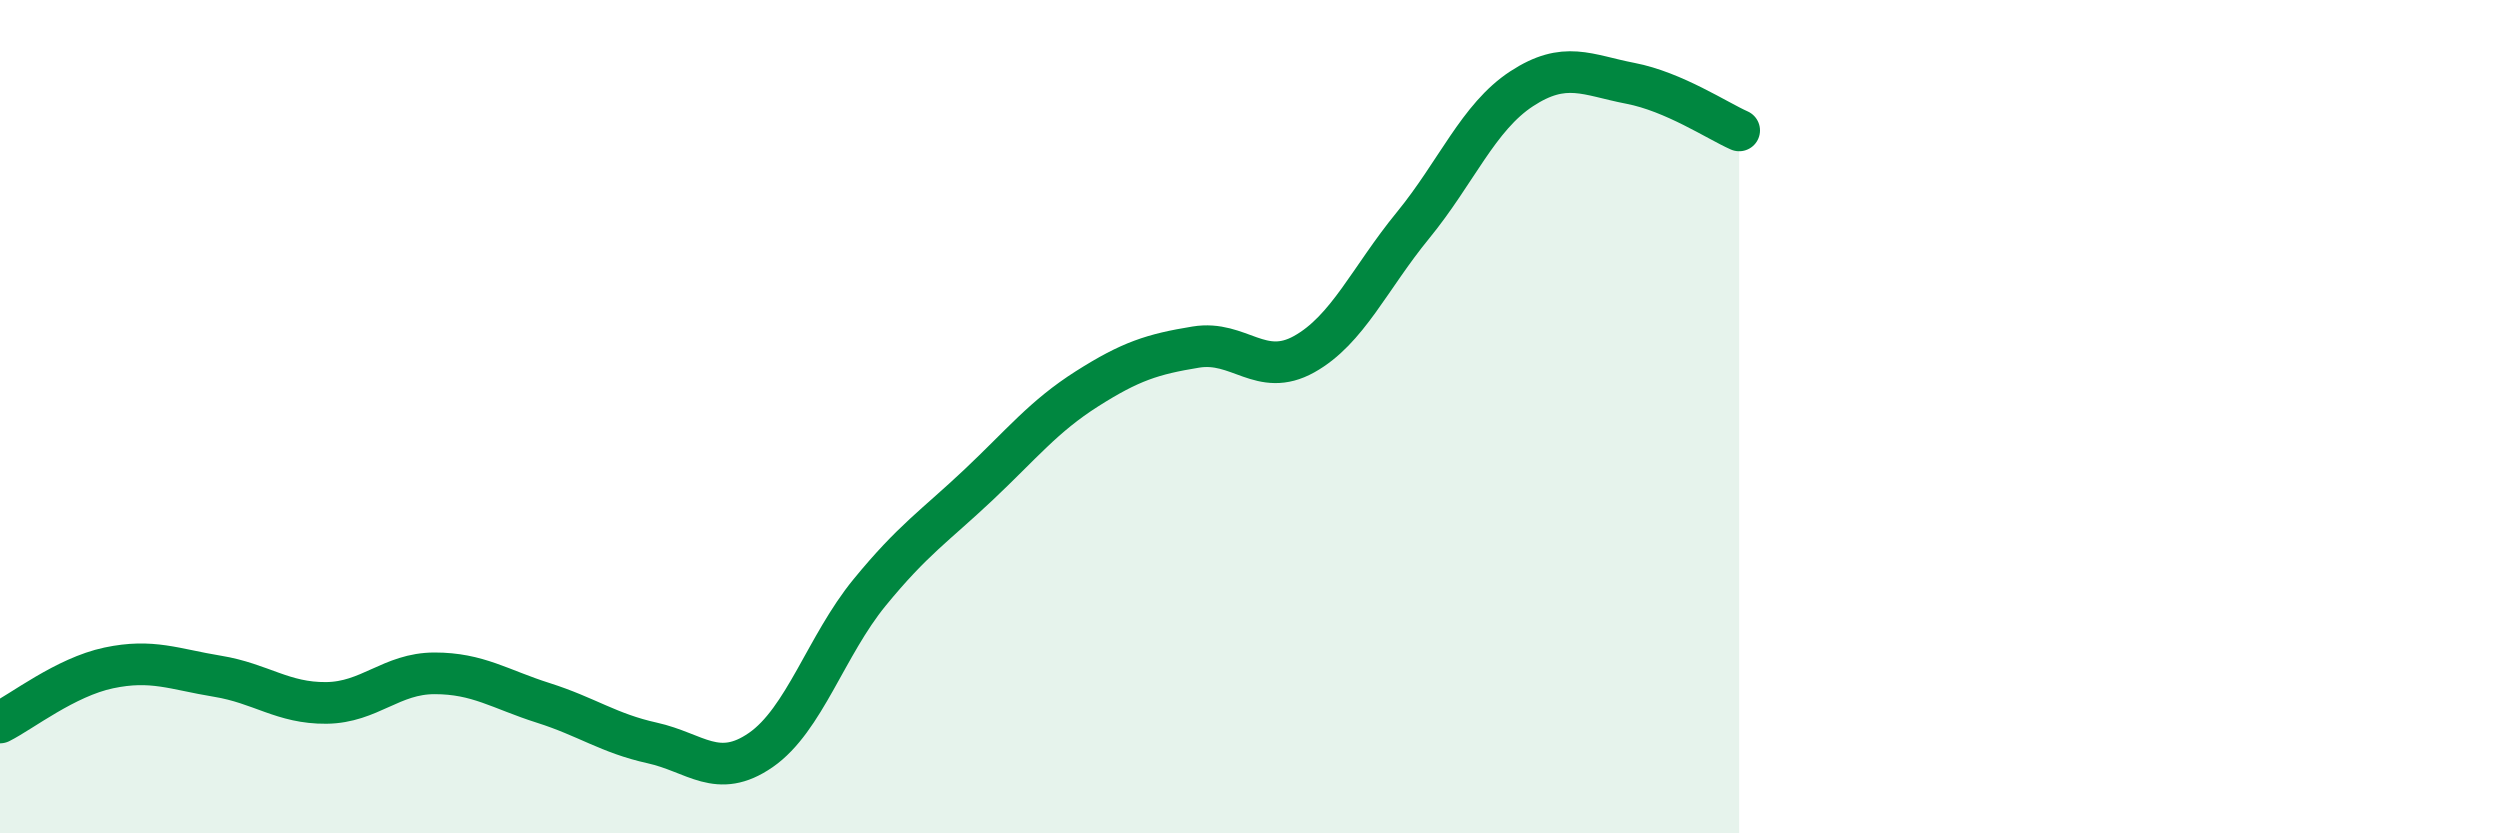
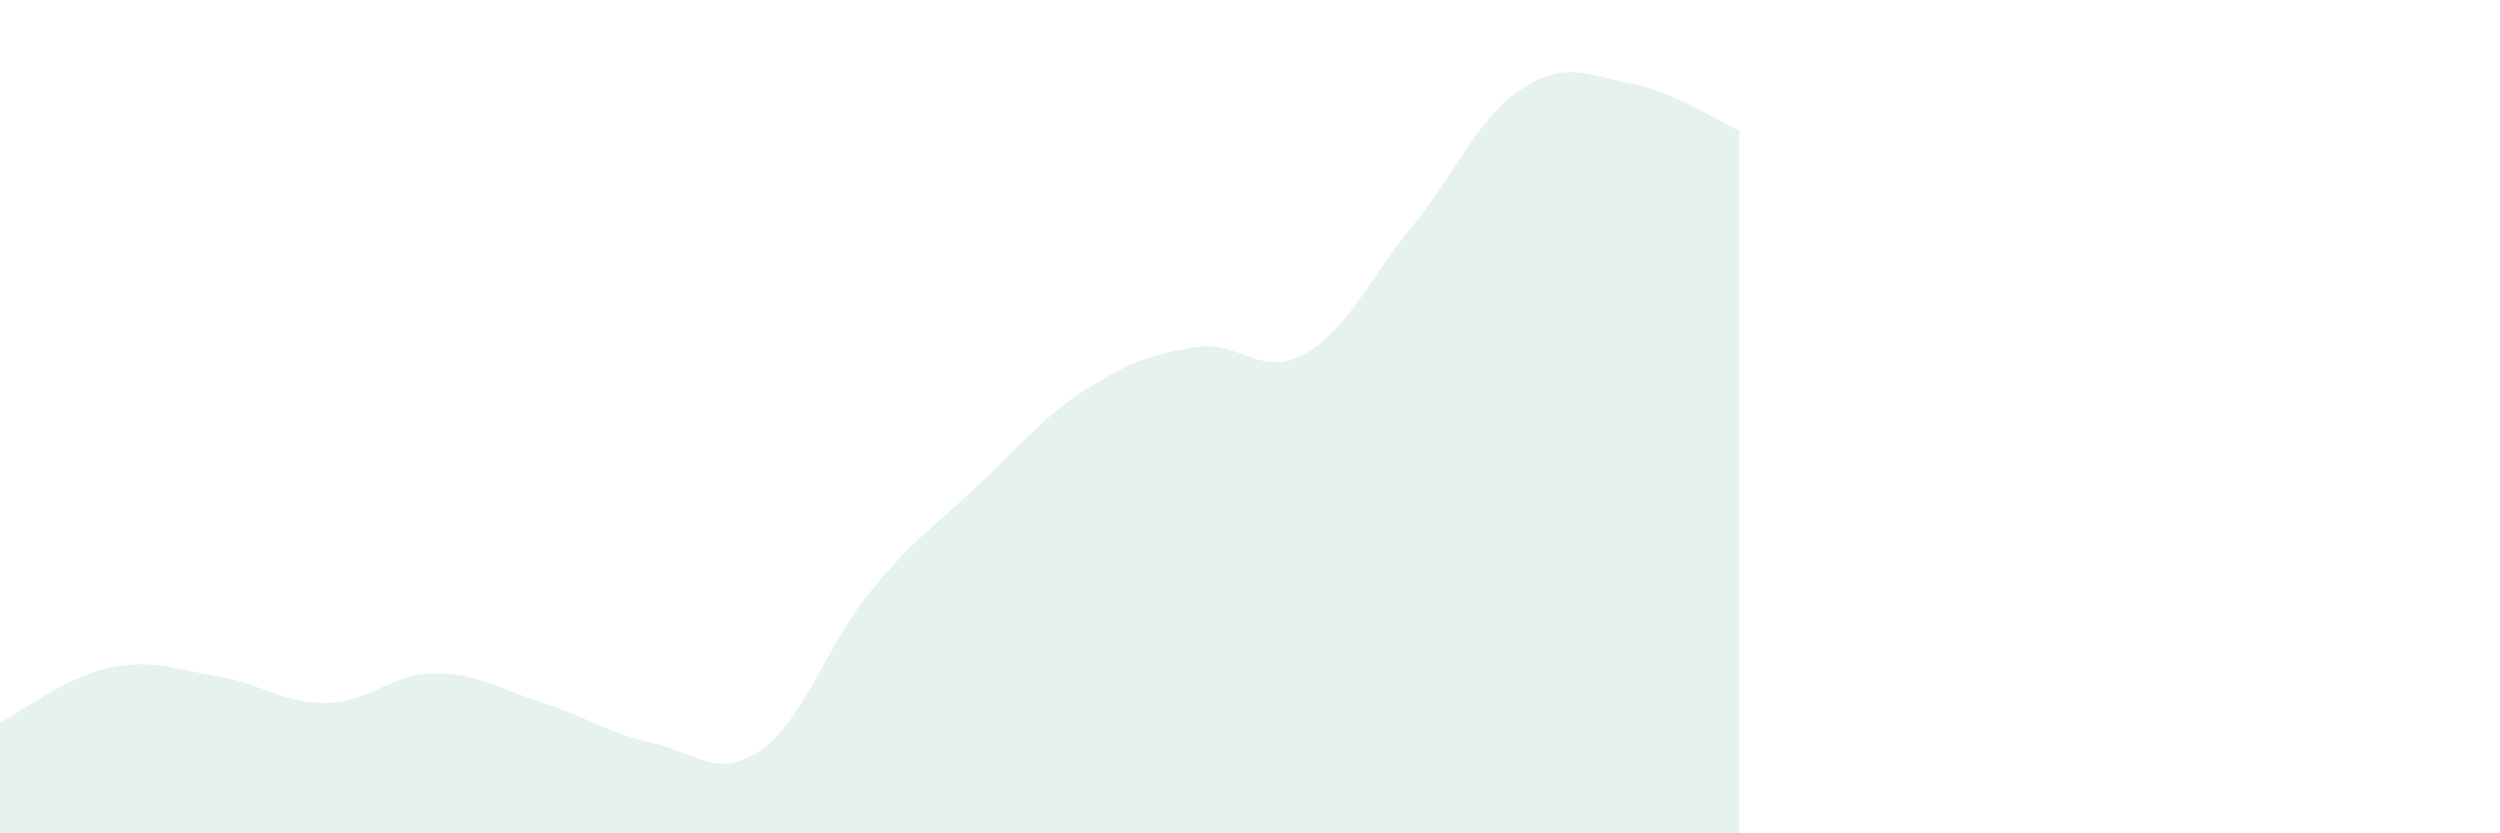
<svg xmlns="http://www.w3.org/2000/svg" width="60" height="20" viewBox="0 0 60 20">
  <path d="M 0,17.34 C 0.52,17.08 1.57,16.25 2.61,16.03 C 3.65,15.81 4.18,16.06 5.22,16.23 C 6.26,16.4 6.79,16.88 7.83,16.87 C 8.87,16.86 9.39,16.16 10.43,16.16 C 11.47,16.16 12,16.54 13.04,16.87 C 14.08,17.2 14.61,17.6 15.65,17.83 C 16.69,18.06 17.22,18.72 18.26,18 C 19.3,17.28 19.83,15.49 20.87,14.22 C 21.91,12.95 22.44,12.62 23.48,11.64 C 24.52,10.66 25.05,9.99 26.09,9.33 C 27.13,8.67 27.66,8.5 28.7,8.33 C 29.74,8.16 30.26,9.08 31.3,8.5 C 32.34,7.92 32.87,6.68 33.91,5.41 C 34.95,4.14 35.48,2.81 36.52,2.13 C 37.56,1.45 38.09,1.8 39.13,2 C 40.17,2.2 41.22,2.9 41.74,3.13L41.74 20L0 20Z" fill="#008740" opacity="0.1" stroke-linecap="round" stroke-linejoin="round" />
-   <path d="M 0,17.34 C 0.52,17.08 1.57,16.25 2.61,16.03 C 3.65,15.81 4.18,16.06 5.22,16.23 C 6.26,16.4 6.79,16.88 7.83,16.87 C 8.87,16.86 9.39,16.16 10.43,16.16 C 11.47,16.16 12,16.54 13.04,16.87 C 14.08,17.2 14.61,17.6 15.65,17.83 C 16.69,18.06 17.22,18.72 18.26,18 C 19.3,17.28 19.83,15.49 20.87,14.22 C 21.91,12.95 22.44,12.62 23.48,11.64 C 24.52,10.66 25.05,9.99 26.09,9.33 C 27.13,8.67 27.66,8.5 28.7,8.33 C 29.74,8.16 30.26,9.08 31.3,8.5 C 32.34,7.92 32.87,6.68 33.91,5.41 C 34.95,4.14 35.48,2.81 36.52,2.13 C 37.56,1.45 38.09,1.8 39.13,2 C 40.17,2.2 41.22,2.9 41.74,3.13" stroke="#008740" stroke-width="1" fill="none" stroke-linecap="round" stroke-linejoin="round" />
</svg>